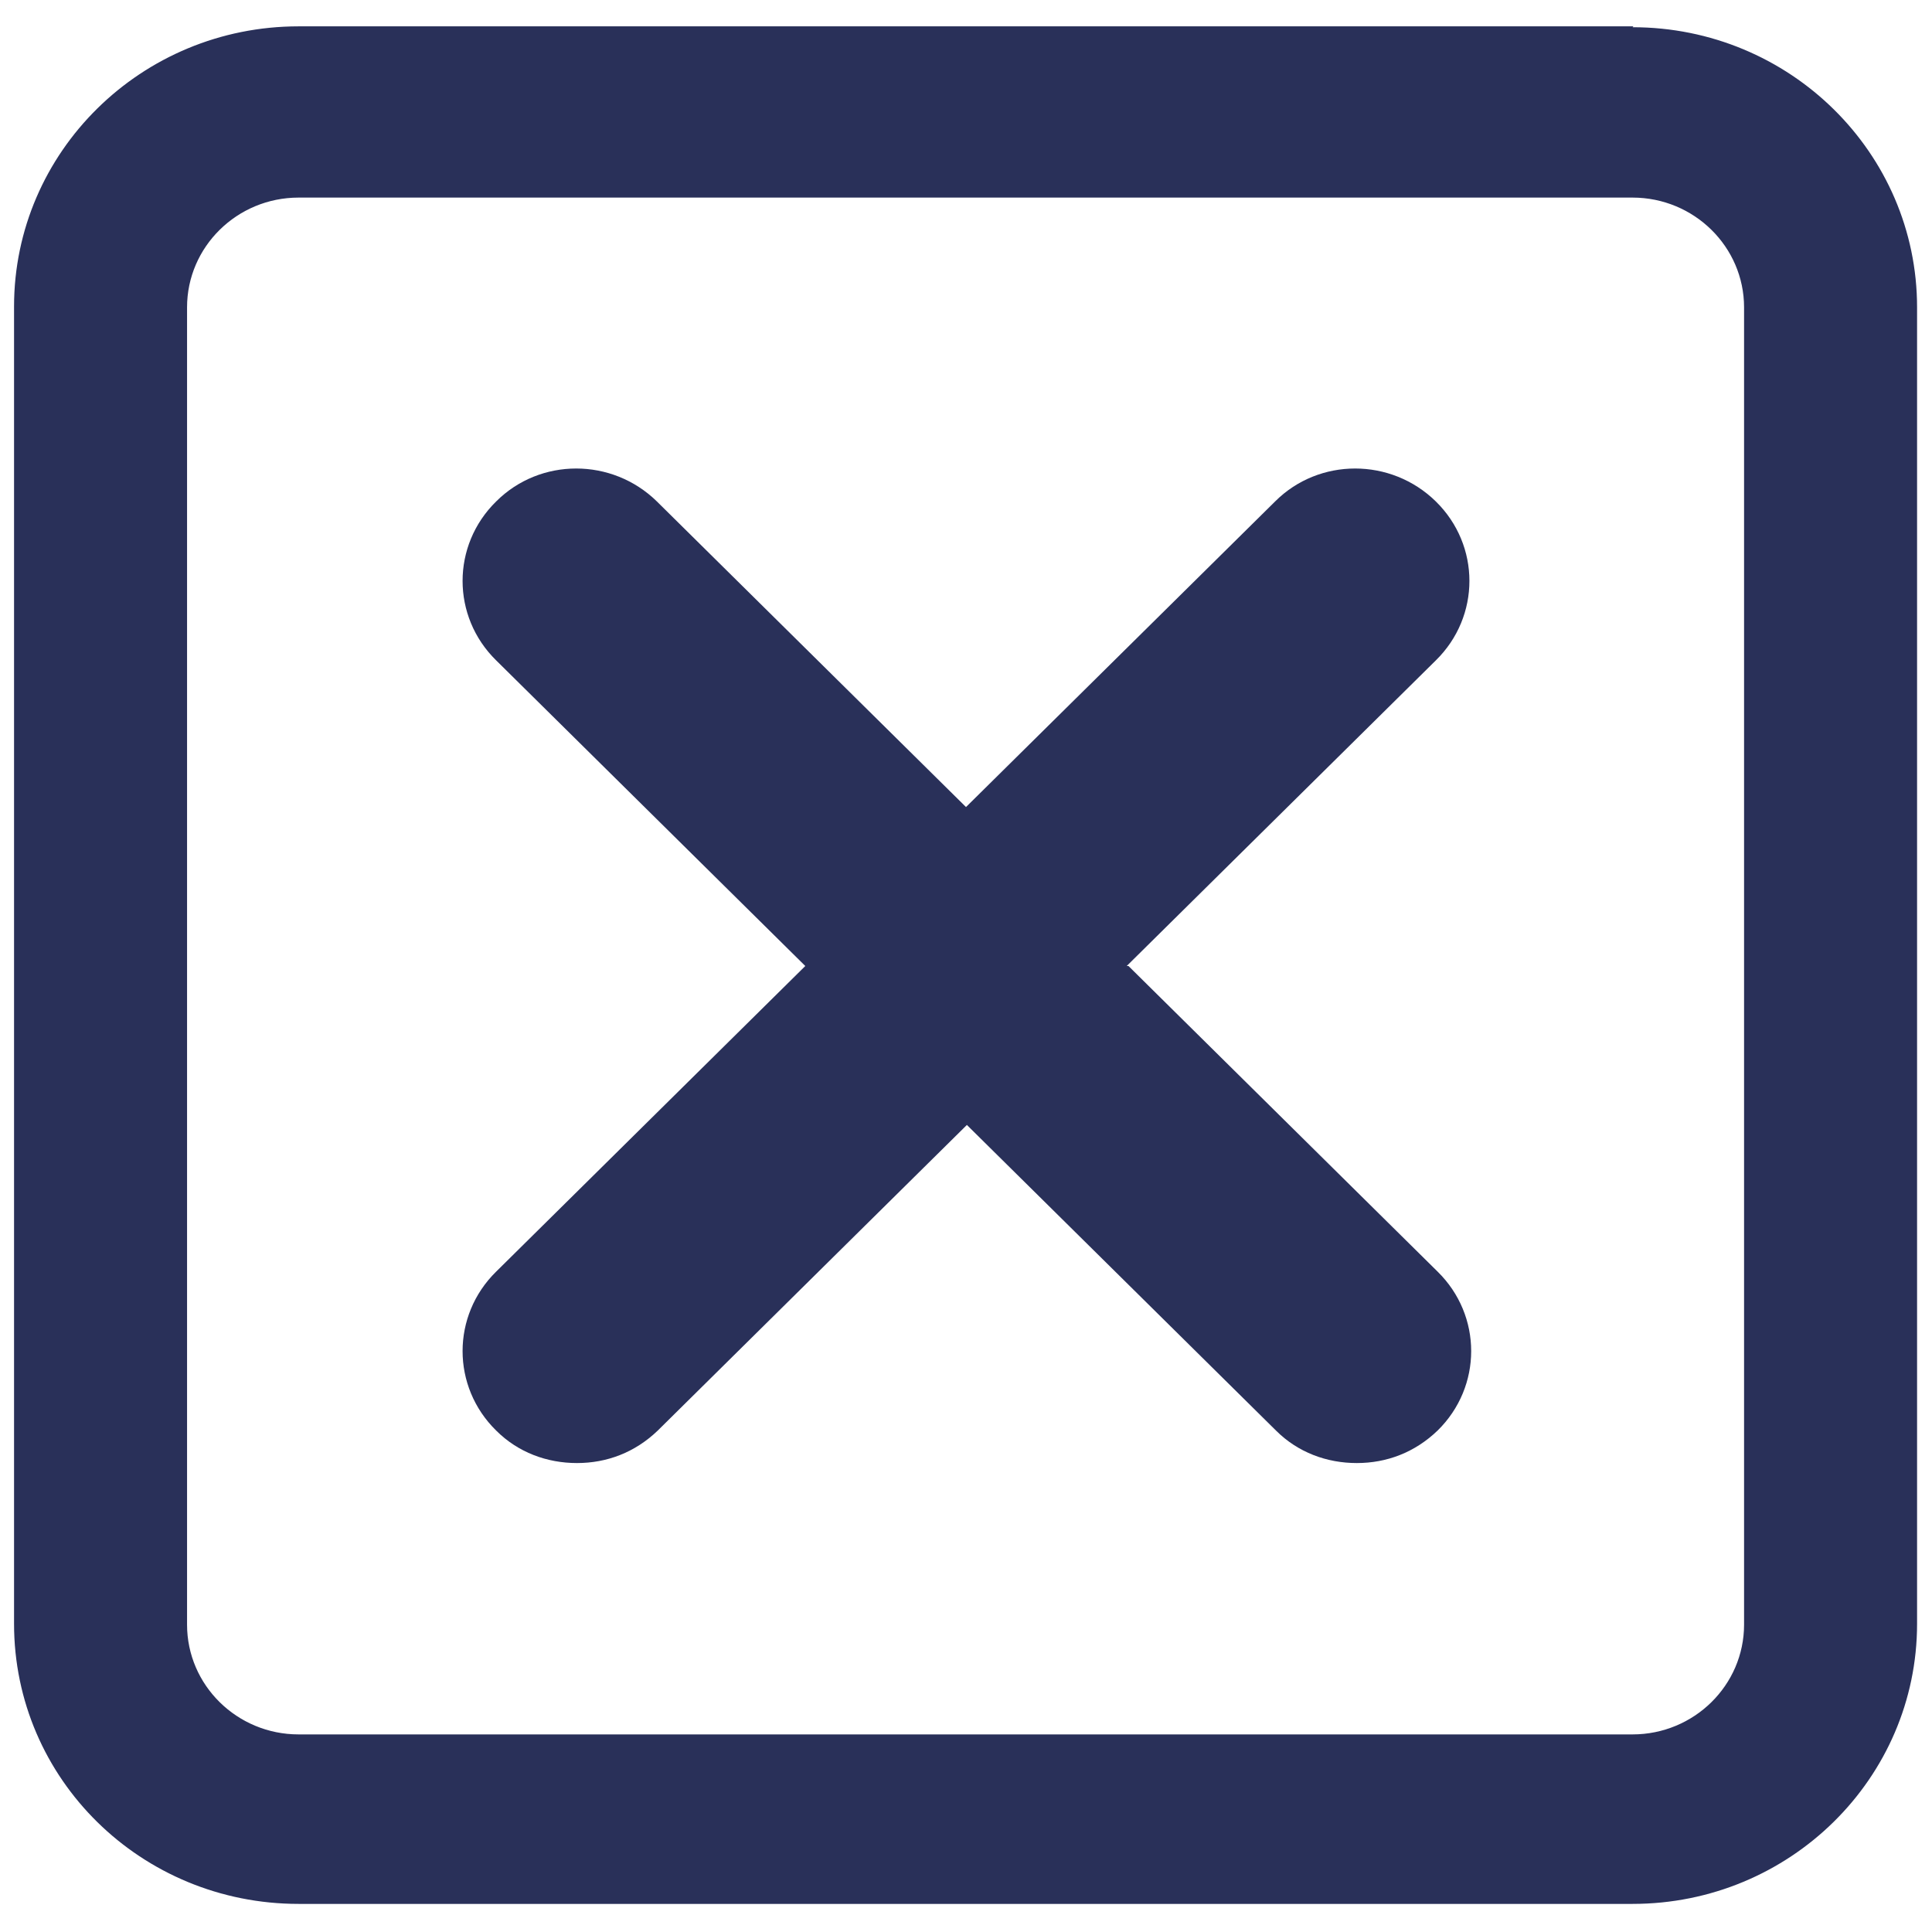
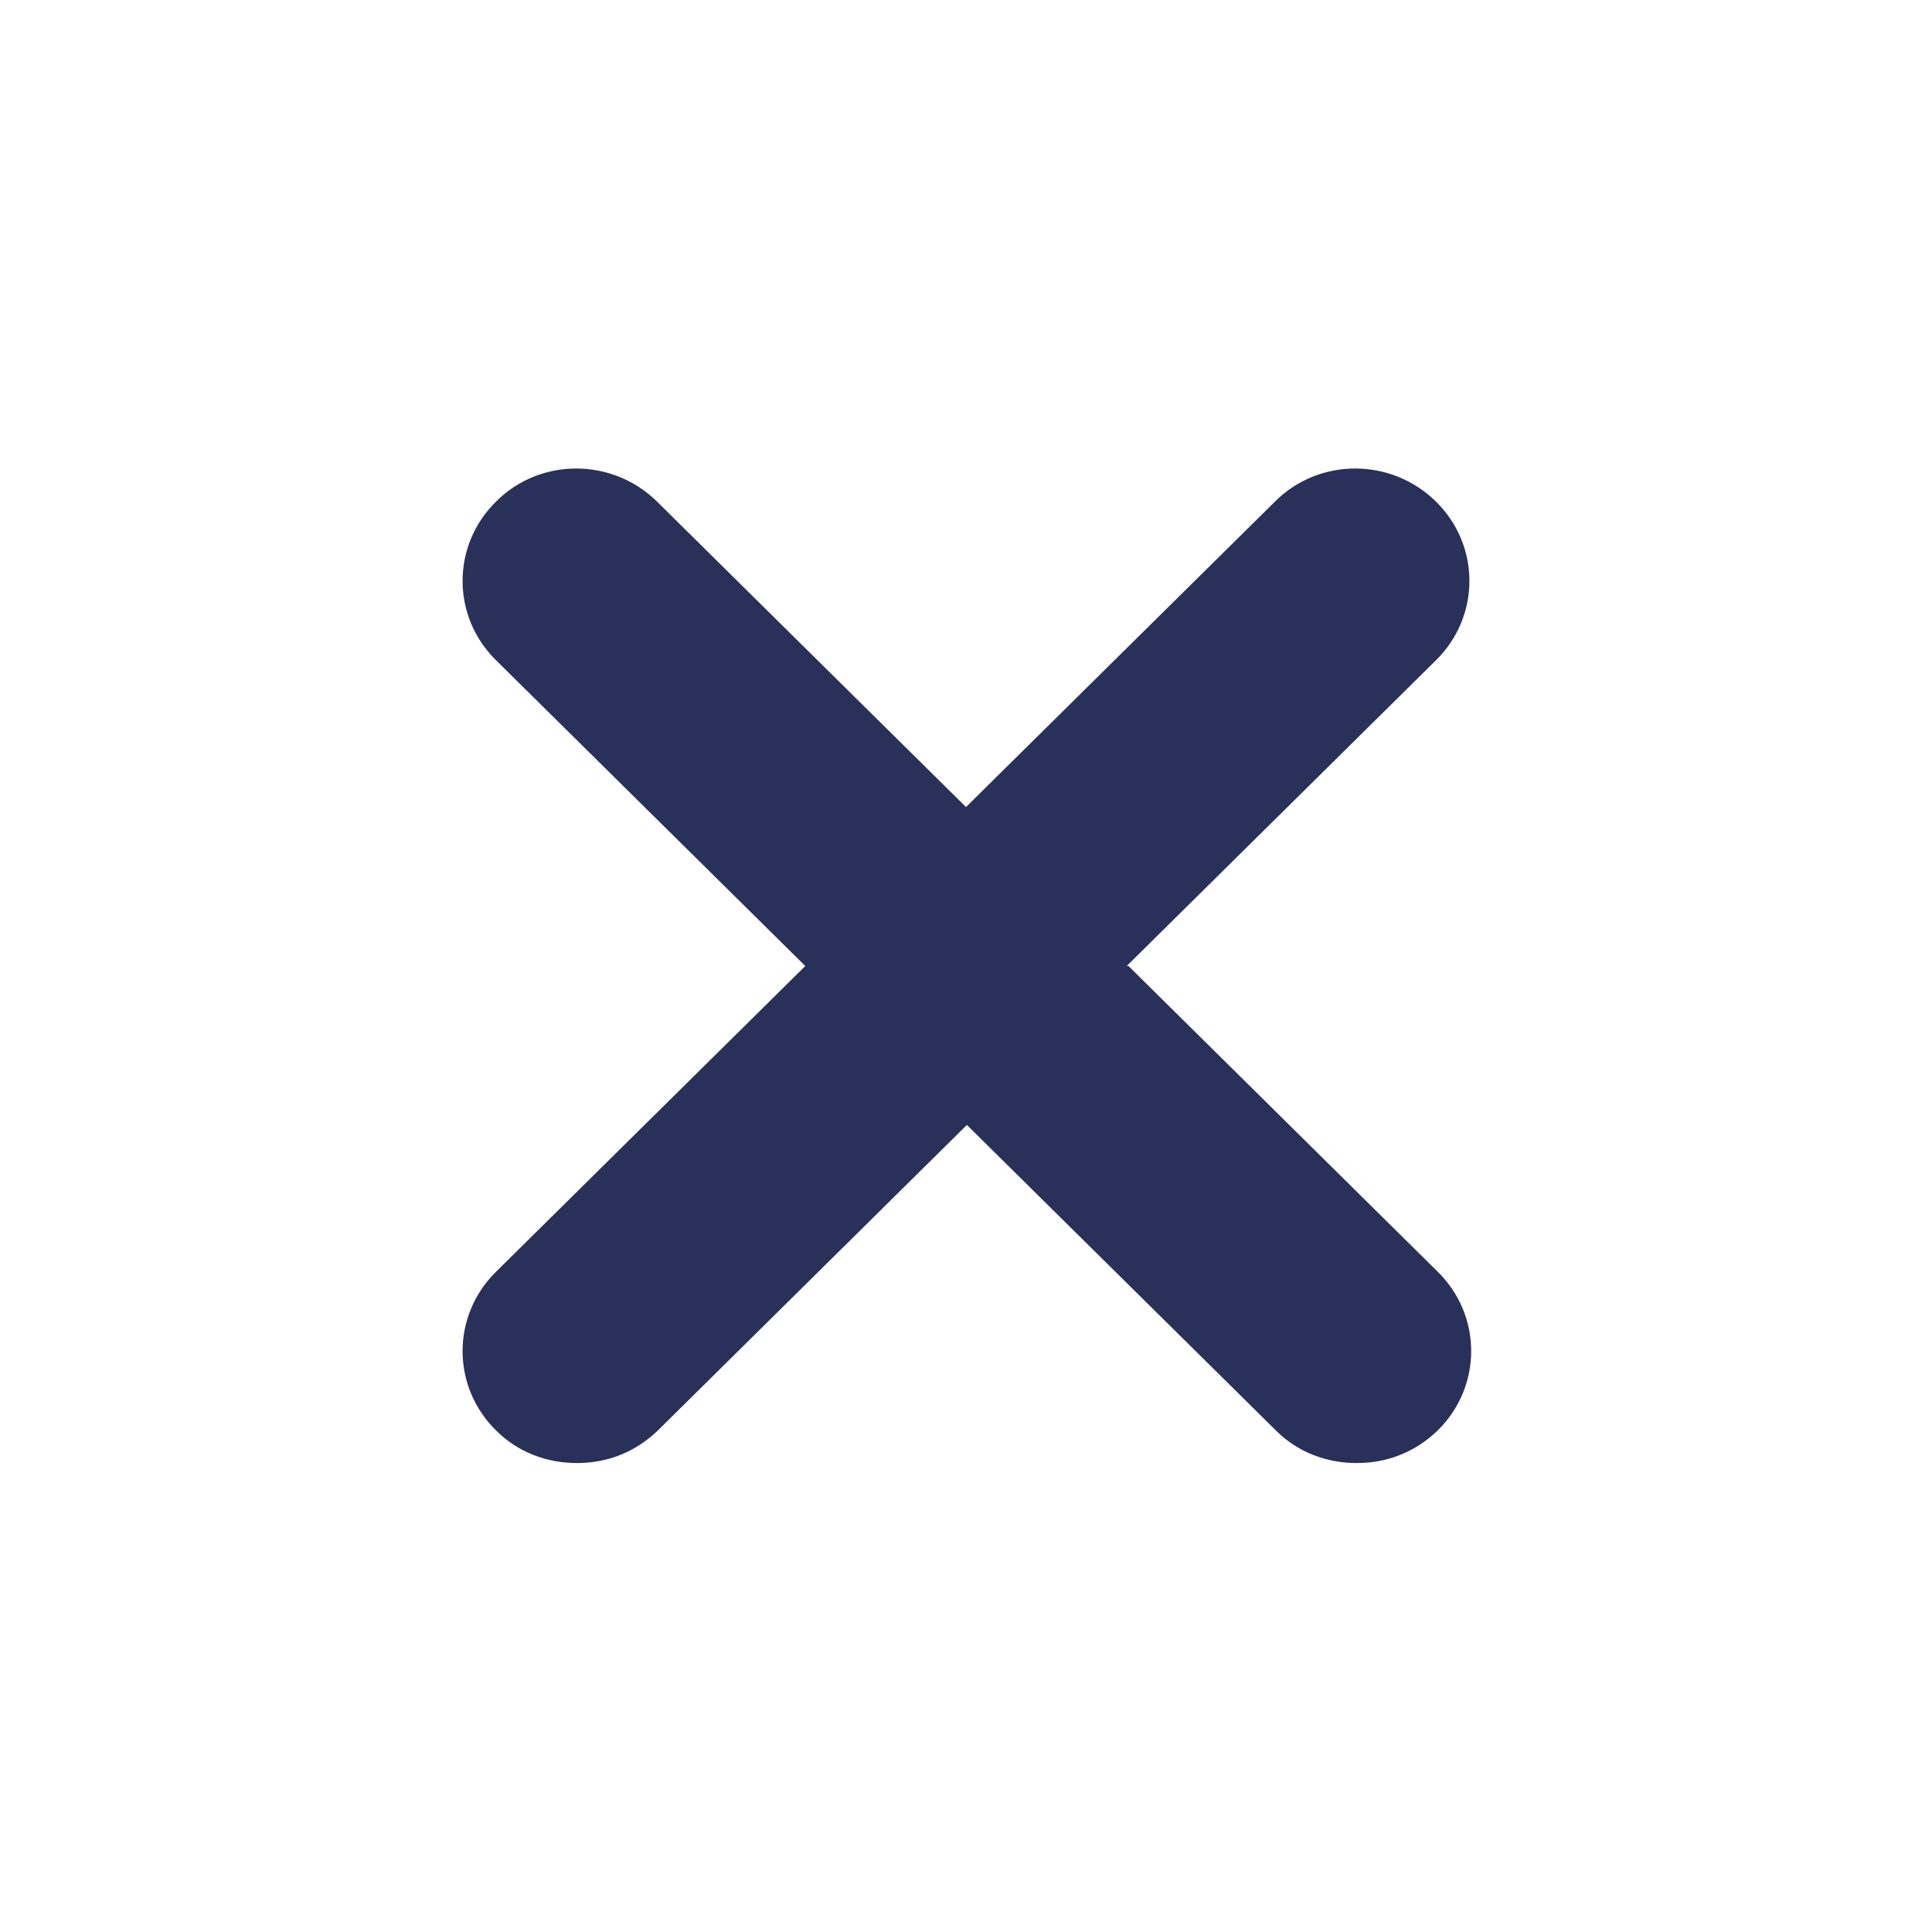
<svg xmlns="http://www.w3.org/2000/svg" id="Mockup" viewBox="0 0 22 22">
  <defs>
    <style>
      .cls-1 {
        fill: #293059;
      }
    </style>
  </defs>
-   <path class="cls-1" d="M18.6.3H3.4c-1.79,0-3.24,1.43-3.24,3.19v15h0c0,1.77,1.45,3.19,3.24,3.19h15.19c1.79,0,3.24-1.43,3.24-3.19V3.5c0-1.76-1.45-3.19-3.24-3.19ZM19.86,18.5c0,.69-.57,1.25-1.27,1.25H3.4c-.7,0-1.27-.56-1.27-1.25V3.5c0-.69.57-1.25,1.27-1.25h15.19c.7,0,1.27.56,1.27,1.25v15Z" />
  <path class="cls-1" d="M12.83,11l3.52-3.48c.51-.5.51-1.31,0-1.81-.51-.5-1.33-.5-1.83,0l-3.52,3.48-3.52-3.48c-.51-.5-1.33-.5-1.83,0-.51.5-.51,1.31,0,1.81l3.52,3.48-3.52,3.48c-.51.5-.51,1.31,0,1.81.25.25.58.37.92.37s.66-.12.92-.37l3.52-3.48,3.52,3.48c.25.25.58.37.92.37s.66-.12.92-.37c.51-.5.51-1.31,0-1.81l-3.52-3.48Z" />
</svg>